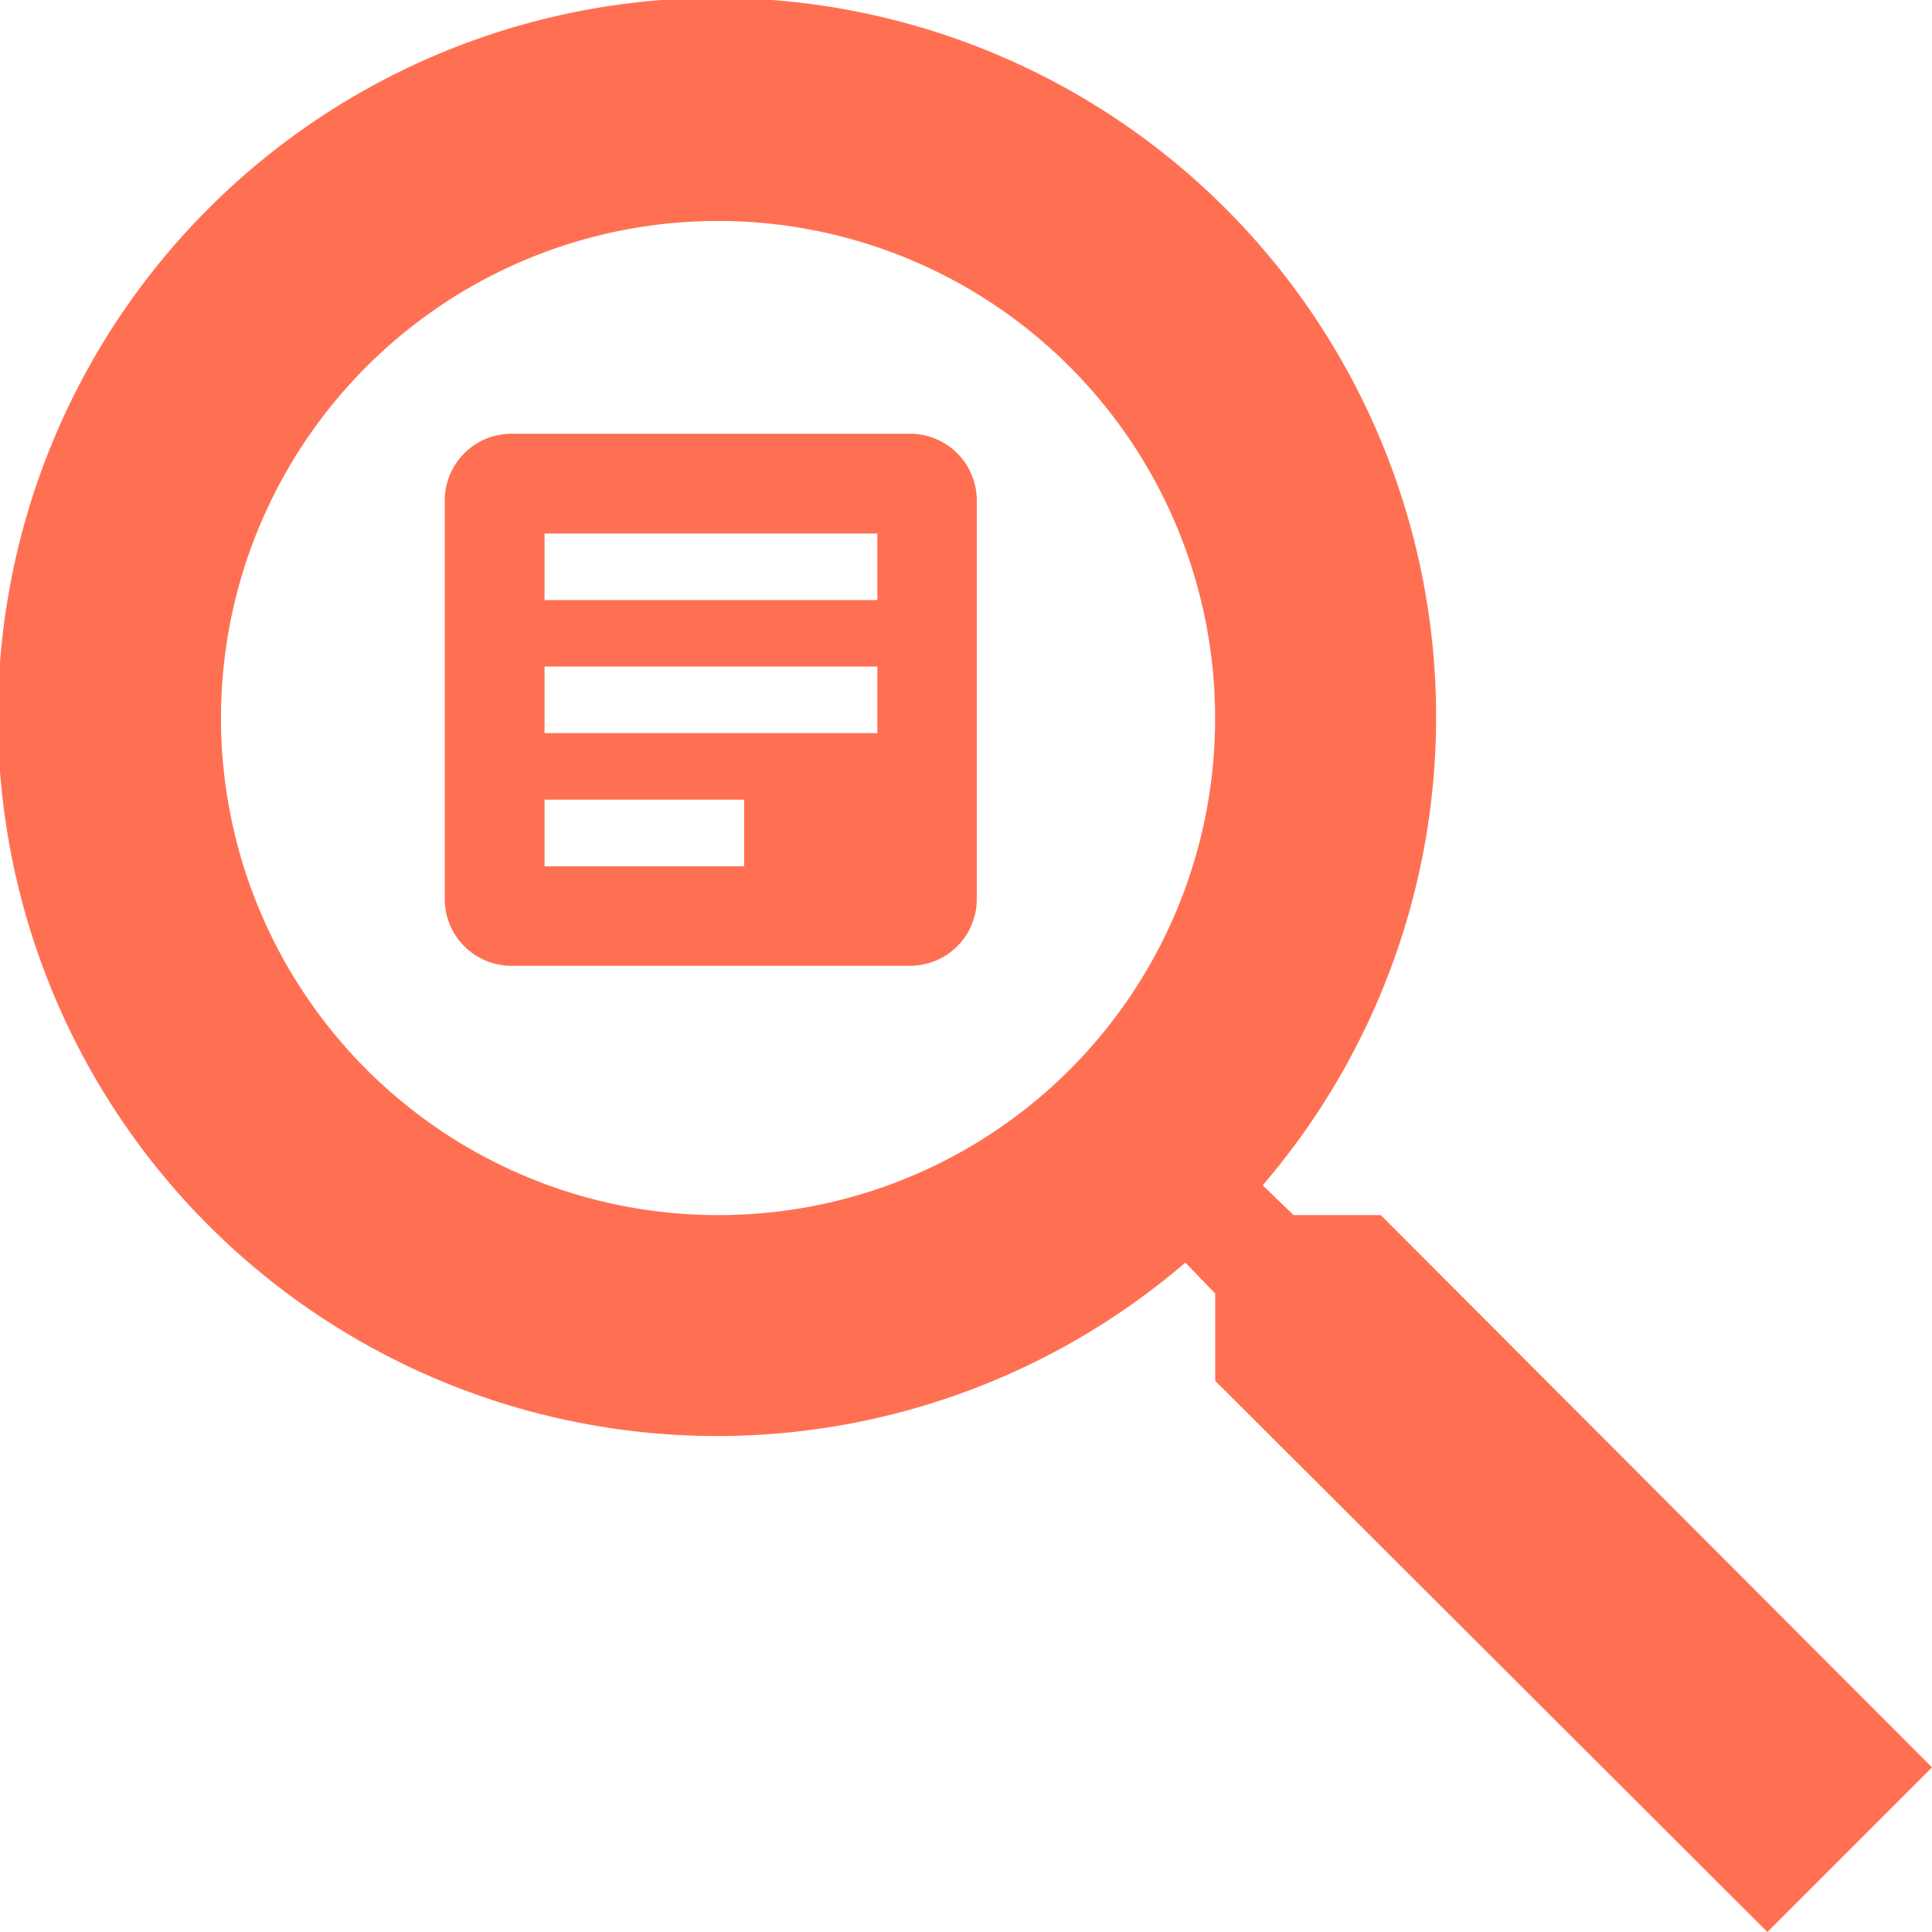
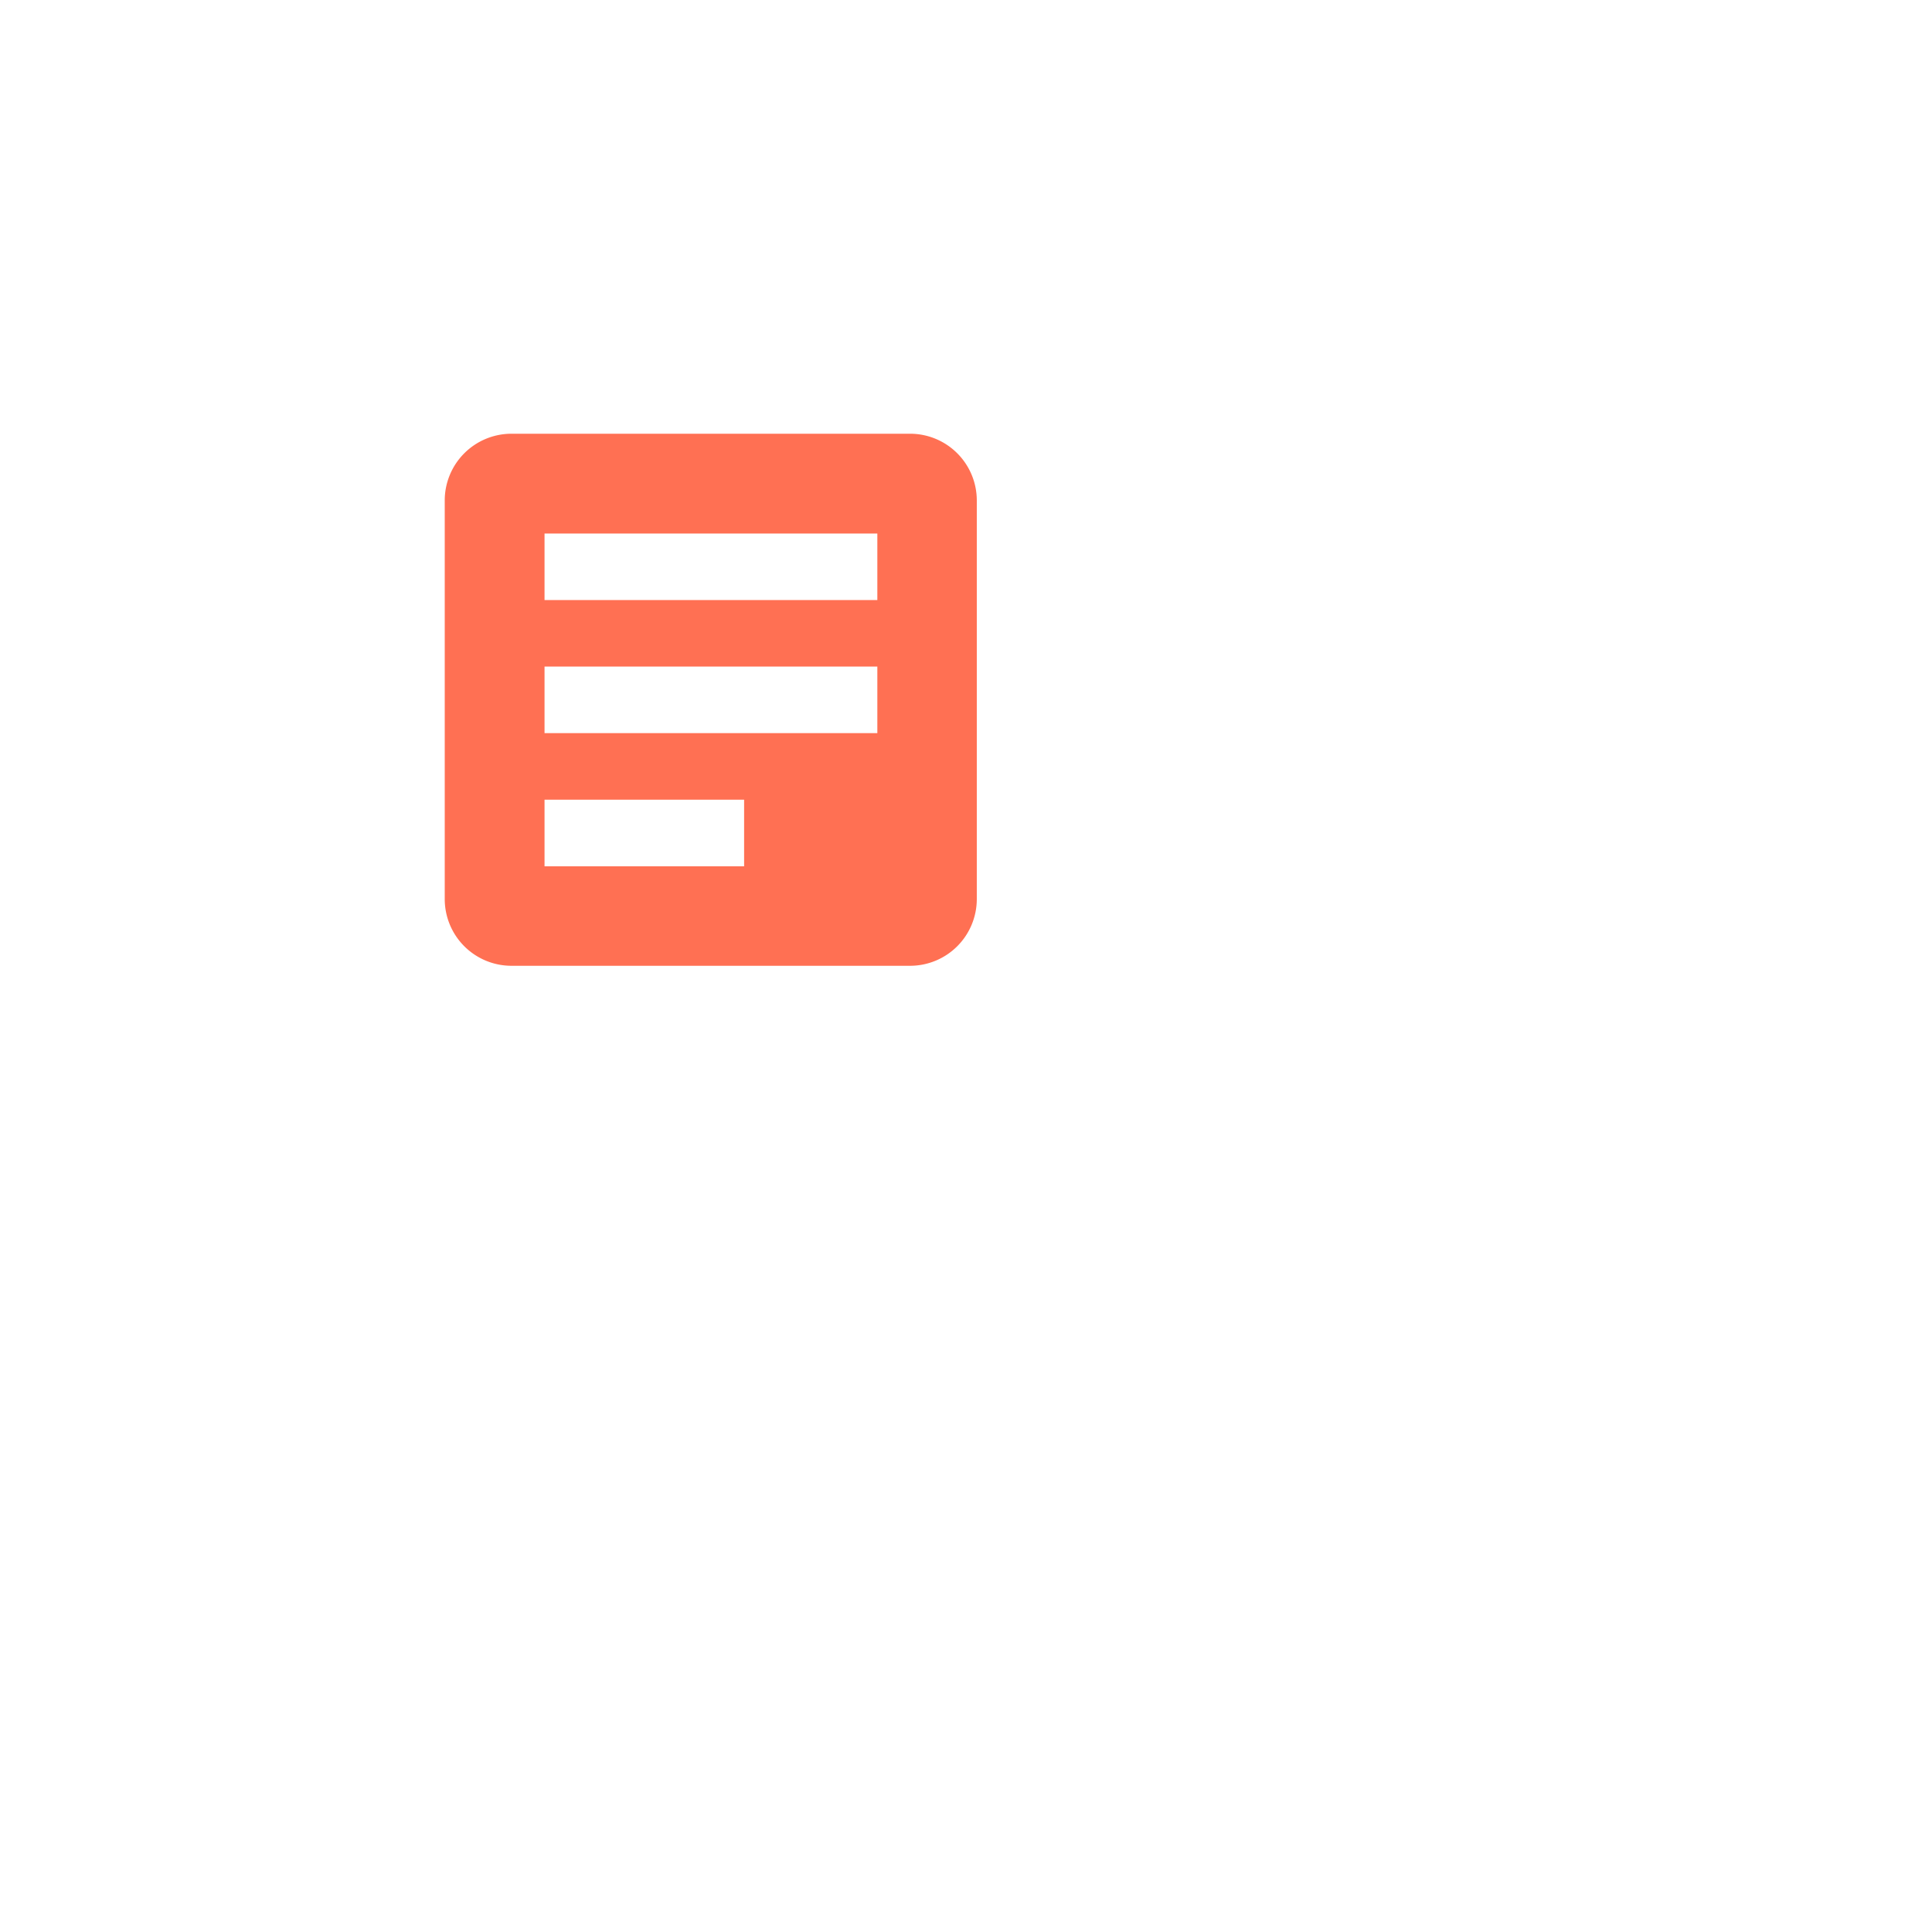
<svg xmlns="http://www.w3.org/2000/svg" width="46" height="46" viewBox="0 0 46 46">
  <g transform="translate(-591 -263.5)">
-     <path d="M35.876,31.931H33.8l-.736-.71a17.121,17.121,0,1,0-1.841,1.841l.71.736v2.078L45.081,49,49,45.081Zm-15.78,0A11.835,11.835,0,1,1,31.931,20.1,11.819,11.819,0,0,1,20.1,31.931Z" transform="translate(588 260.5)" fill="#ff7053" />
    <path d="M17.089,2h-9.5A1.589,1.589,0,0,0,6,3.584v9.5a1.589,1.589,0,0,0,1.584,1.584h9.5a1.589,1.589,0,0,0,1.584-1.584v-9.5A1.589,1.589,0,0,0,17.089,2ZM16.3,9.128H8.376V7.544H16.3ZM13.128,12.3H8.376V10.713h4.752ZM16.3,5.96H8.376V4.376H16.3Z" transform="translate(595.589 271.827)" fill="#ff7053" />
  </g>
</svg>